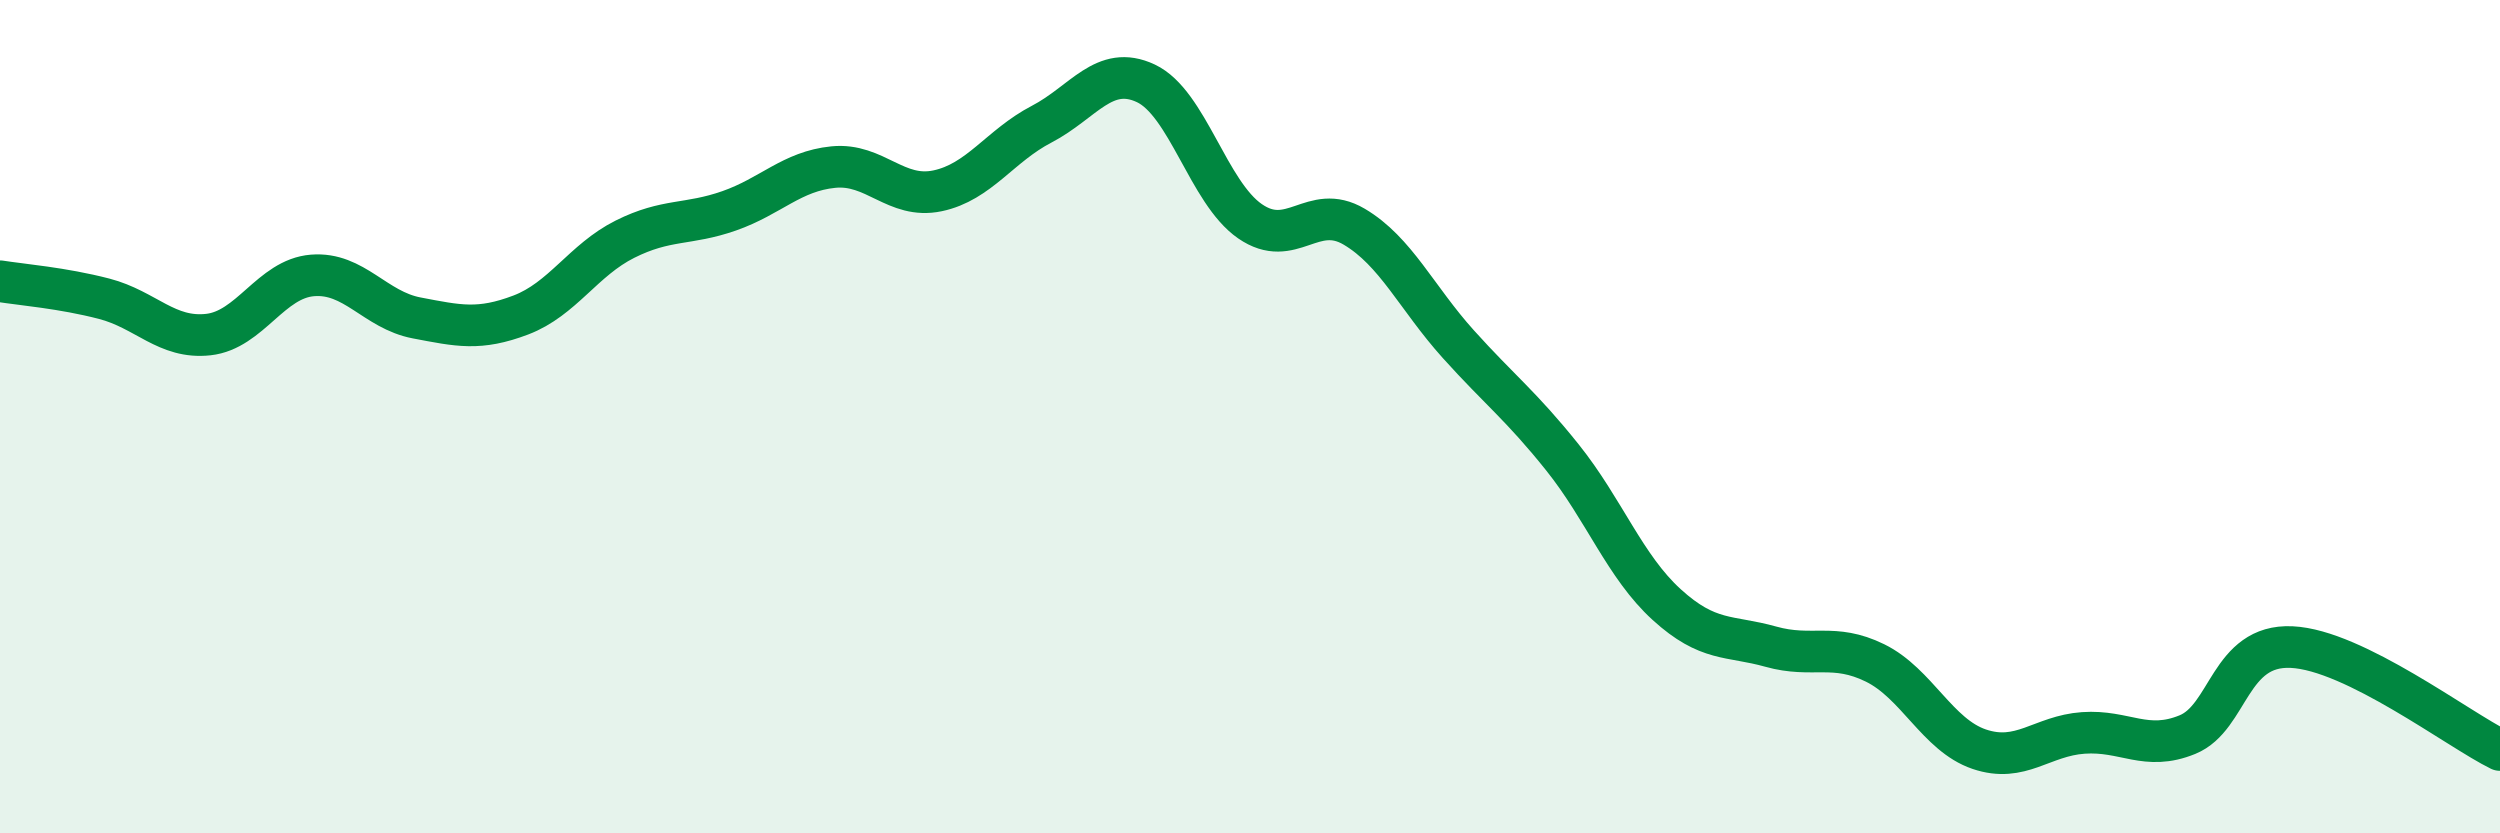
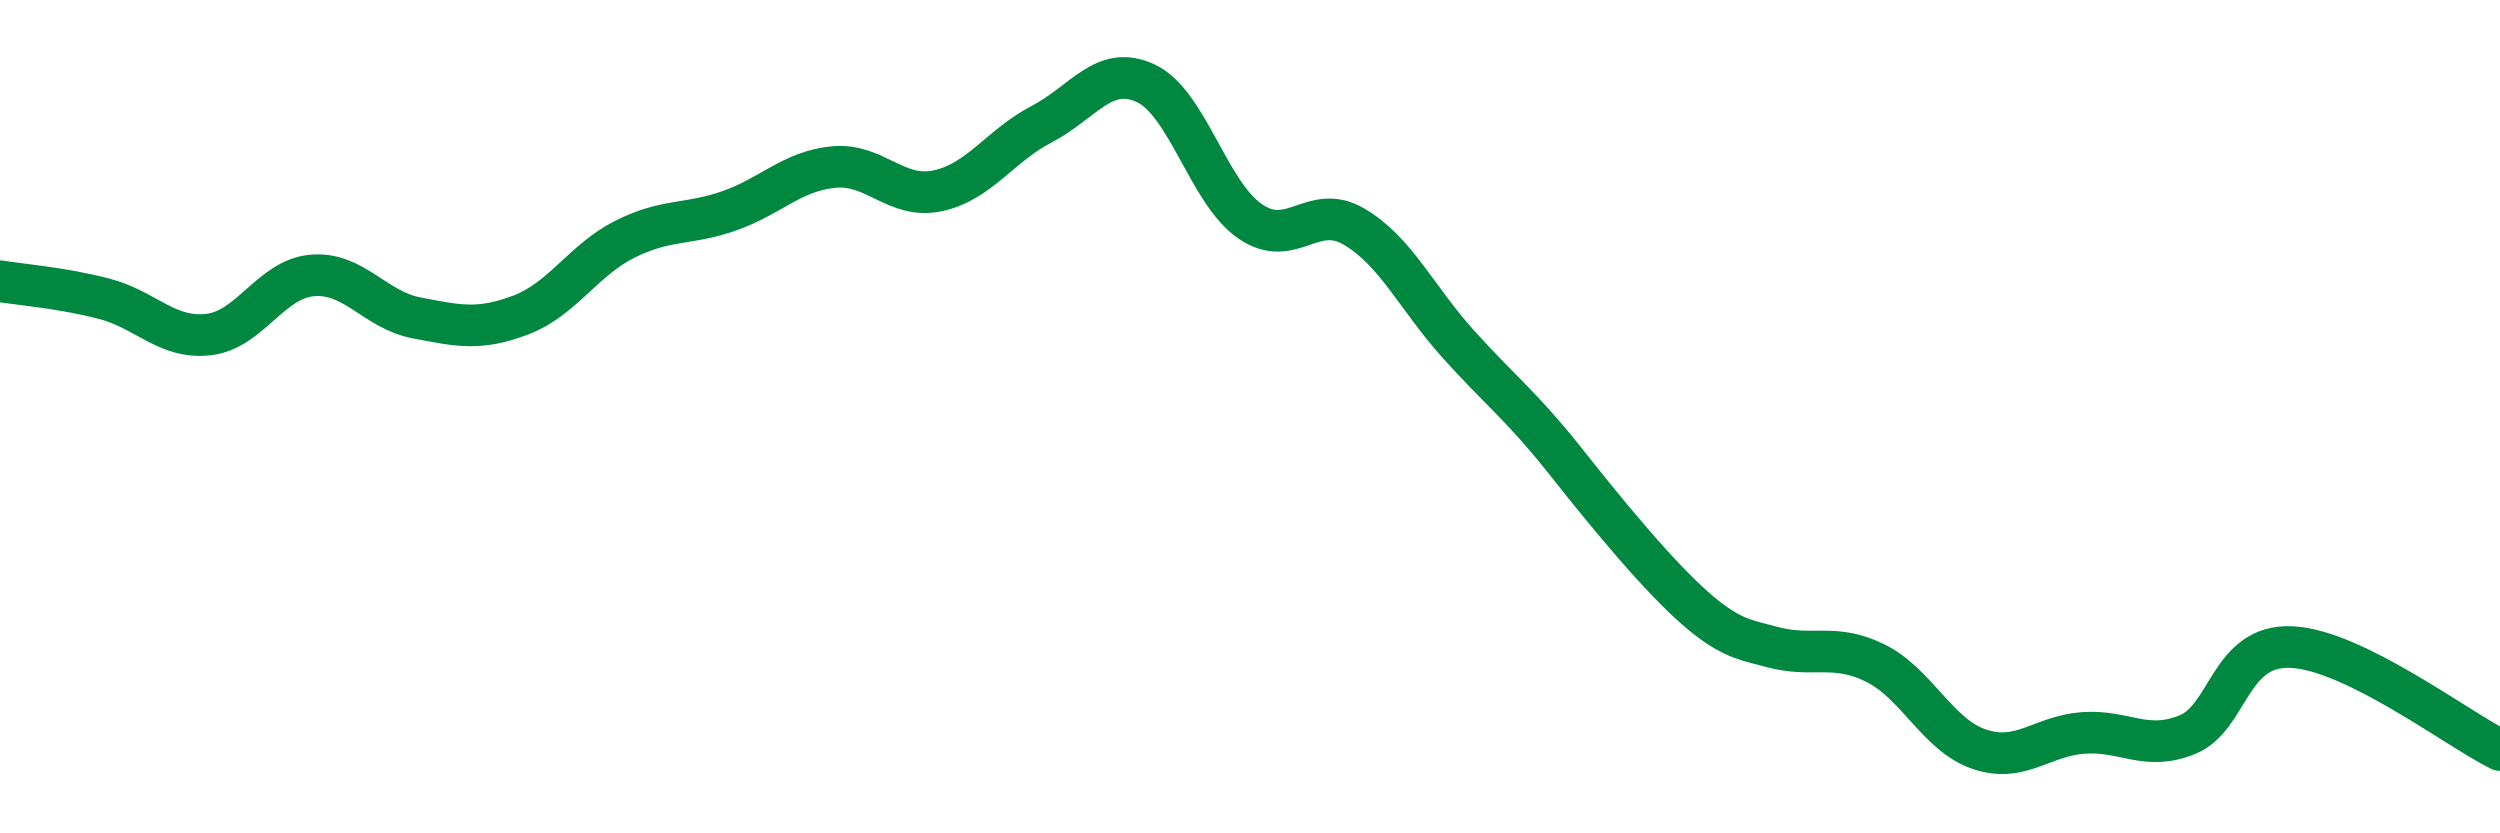
<svg xmlns="http://www.w3.org/2000/svg" width="60" height="20" viewBox="0 0 60 20">
-   <path d="M 0,6.75 C 0.5,6.83 1.5,6.91 2.5,7.17 C 3.5,7.43 4,8.14 5,8.03 C 6,7.92 6.5,6.69 7.5,6.61 C 8.5,6.53 9,7.44 10,7.63 C 11,7.82 11.5,7.94 12.5,7.56 C 13.5,7.18 14,6.24 15,5.74 C 16,5.24 16.5,5.41 17.5,5.06 C 18.5,4.71 19,4.11 20,4.01 C 21,3.91 21.5,4.79 22.5,4.58 C 23.5,4.37 24,3.5 25,2.98 C 26,2.46 26.5,1.53 27.5,2 C 28.5,2.47 29,4.62 30,5.31 C 31,6 31.5,4.85 32.5,5.44 C 33.5,6.03 34,7.15 35,8.26 C 36,9.37 36.5,9.73 37.5,10.98 C 38.5,12.23 39,13.6 40,14.51 C 41,15.42 41.5,15.24 42.5,15.52 C 43.5,15.8 44,15.42 45,15.91 C 46,16.4 46.5,17.64 47.5,17.98 C 48.5,18.32 49,17.66 50,17.59 C 51,17.52 51.5,18.04 52.5,17.63 C 53.5,17.22 53.5,15.46 55,15.53 C 56.5,15.6 59,17.51 60,18L60 20L0 20Z" fill="#008740" opacity="0.1" stroke-linecap="round" stroke-linejoin="round" />
-   <path d="M 0,6.75 C 0.5,6.83 1.5,6.91 2.5,7.17 C 3.5,7.43 4,8.14 5,8.03 C 6,7.92 6.5,6.69 7.5,6.61 C 8.5,6.53 9,7.44 10,7.63 C 11,7.82 11.5,7.94 12.5,7.56 C 13.5,7.18 14,6.24 15,5.74 C 16,5.24 16.5,5.41 17.5,5.06 C 18.5,4.71 19,4.11 20,4.01 C 21,3.91 21.5,4.79 22.5,4.58 C 23.5,4.37 24,3.5 25,2.98 C 26,2.46 26.5,1.53 27.5,2 C 28.5,2.47 29,4.62 30,5.31 C 31,6 31.5,4.85 32.5,5.44 C 33.5,6.03 34,7.15 35,8.26 C 36,9.37 36.5,9.73 37.5,10.98 C 38.5,12.23 39,13.6 40,14.51 C 41,15.42 41.5,15.24 42.5,15.52 C 43.5,15.8 44,15.42 45,15.91 C 46,16.4 46.5,17.64 47.5,17.98 C 48.5,18.32 49,17.66 50,17.59 C 51,17.52 51.5,18.04 52.5,17.63 C 53.5,17.22 53.5,15.46 55,15.53 C 56.5,15.6 59,17.51 60,18" stroke="#008740" stroke-width="1" fill="none" stroke-linecap="round" stroke-linejoin="round" />
+   <path d="M 0,6.75 C 0.5,6.83 1.5,6.91 2.5,7.17 C 3.5,7.43 4,8.14 5,8.03 C 6,7.92 6.5,6.69 7.5,6.61 C 8.5,6.53 9,7.44 10,7.63 C 11,7.82 11.5,7.94 12.5,7.56 C 13.5,7.18 14,6.24 15,5.74 C 16,5.24 16.5,5.41 17.5,5.06 C 18.5,4.71 19,4.11 20,4.01 C 21,3.91 21.5,4.79 22.5,4.58 C 23.5,4.37 24,3.5 25,2.98 C 26,2.46 26.5,1.53 27.5,2 C 28.5,2.47 29,4.62 30,5.31 C 31,6 31.5,4.85 32.5,5.44 C 33.5,6.03 34,7.15 35,8.26 C 36,9.37 36.5,9.73 37.5,10.98 C 41,15.42 41.5,15.24 42.5,15.52 C 43.5,15.8 44,15.42 45,15.91 C 46,16.4 46.5,17.64 47.5,17.98 C 48.5,18.32 49,17.66 50,17.59 C 51,17.52 51.5,18.04 52.5,17.63 C 53.5,17.22 53.5,15.46 55,15.53 C 56.5,15.6 59,17.51 60,18" stroke="#008740" stroke-width="1" fill="none" stroke-linecap="round" stroke-linejoin="round" />
</svg>